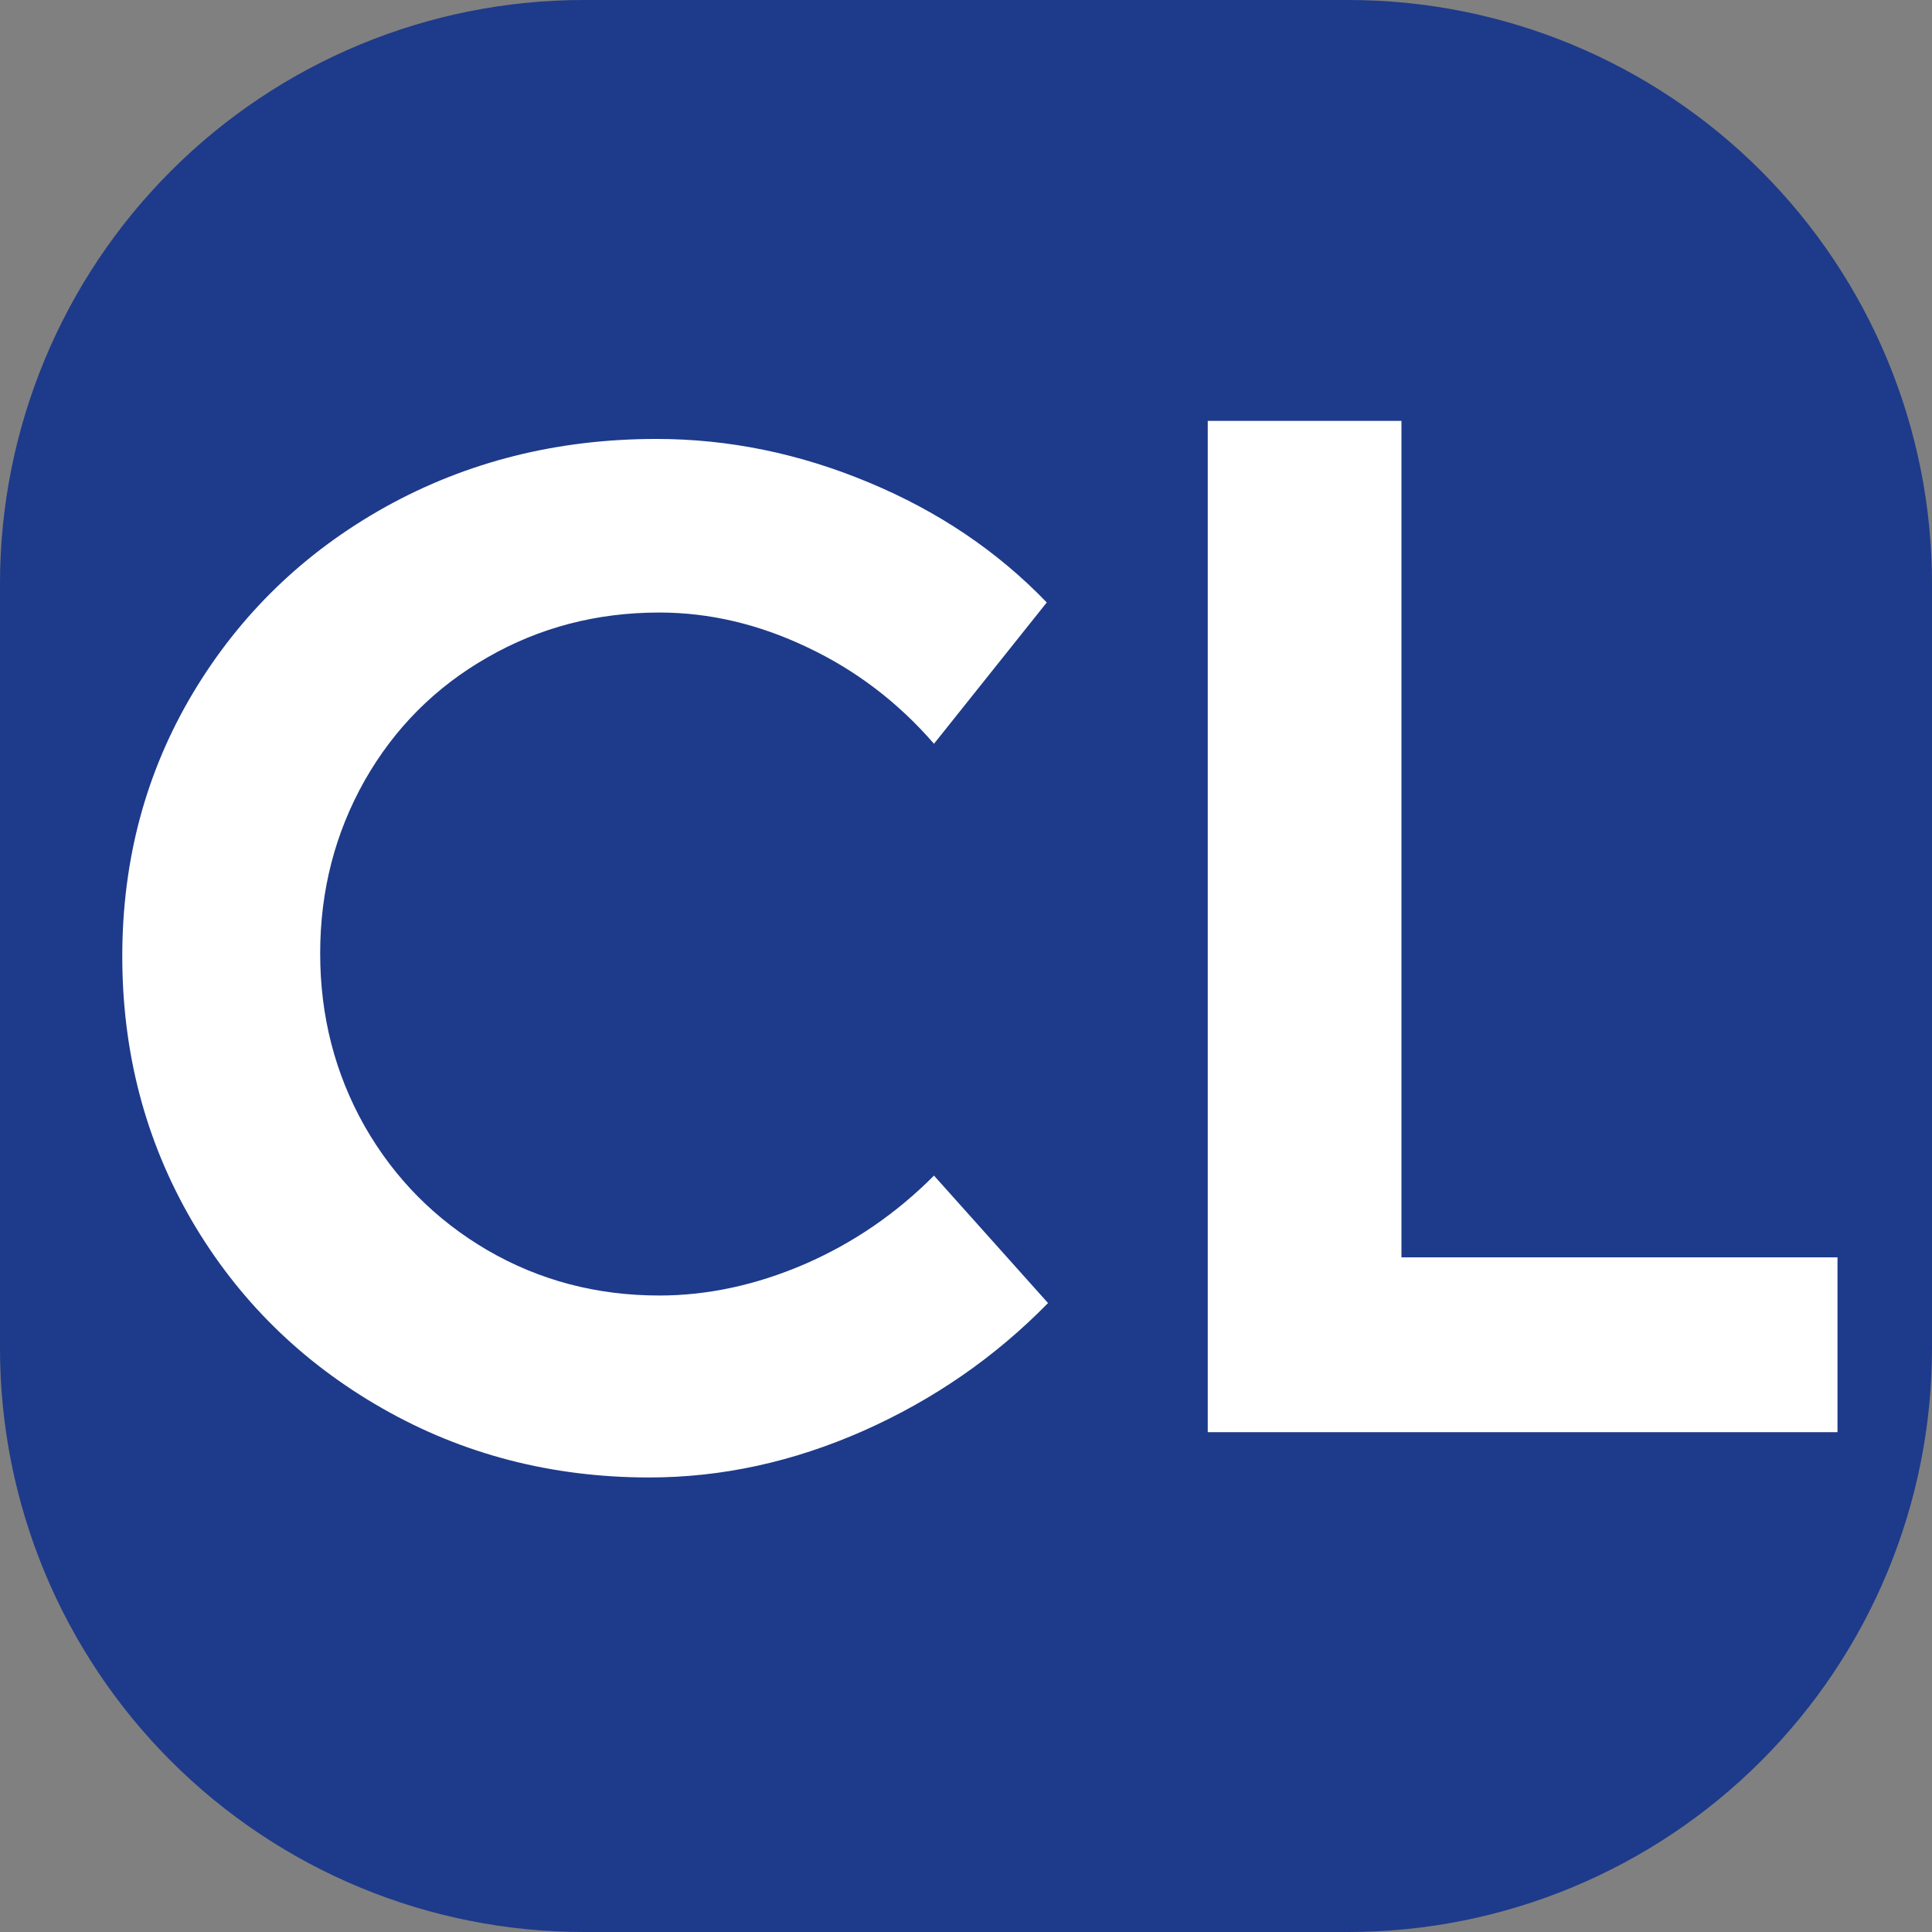
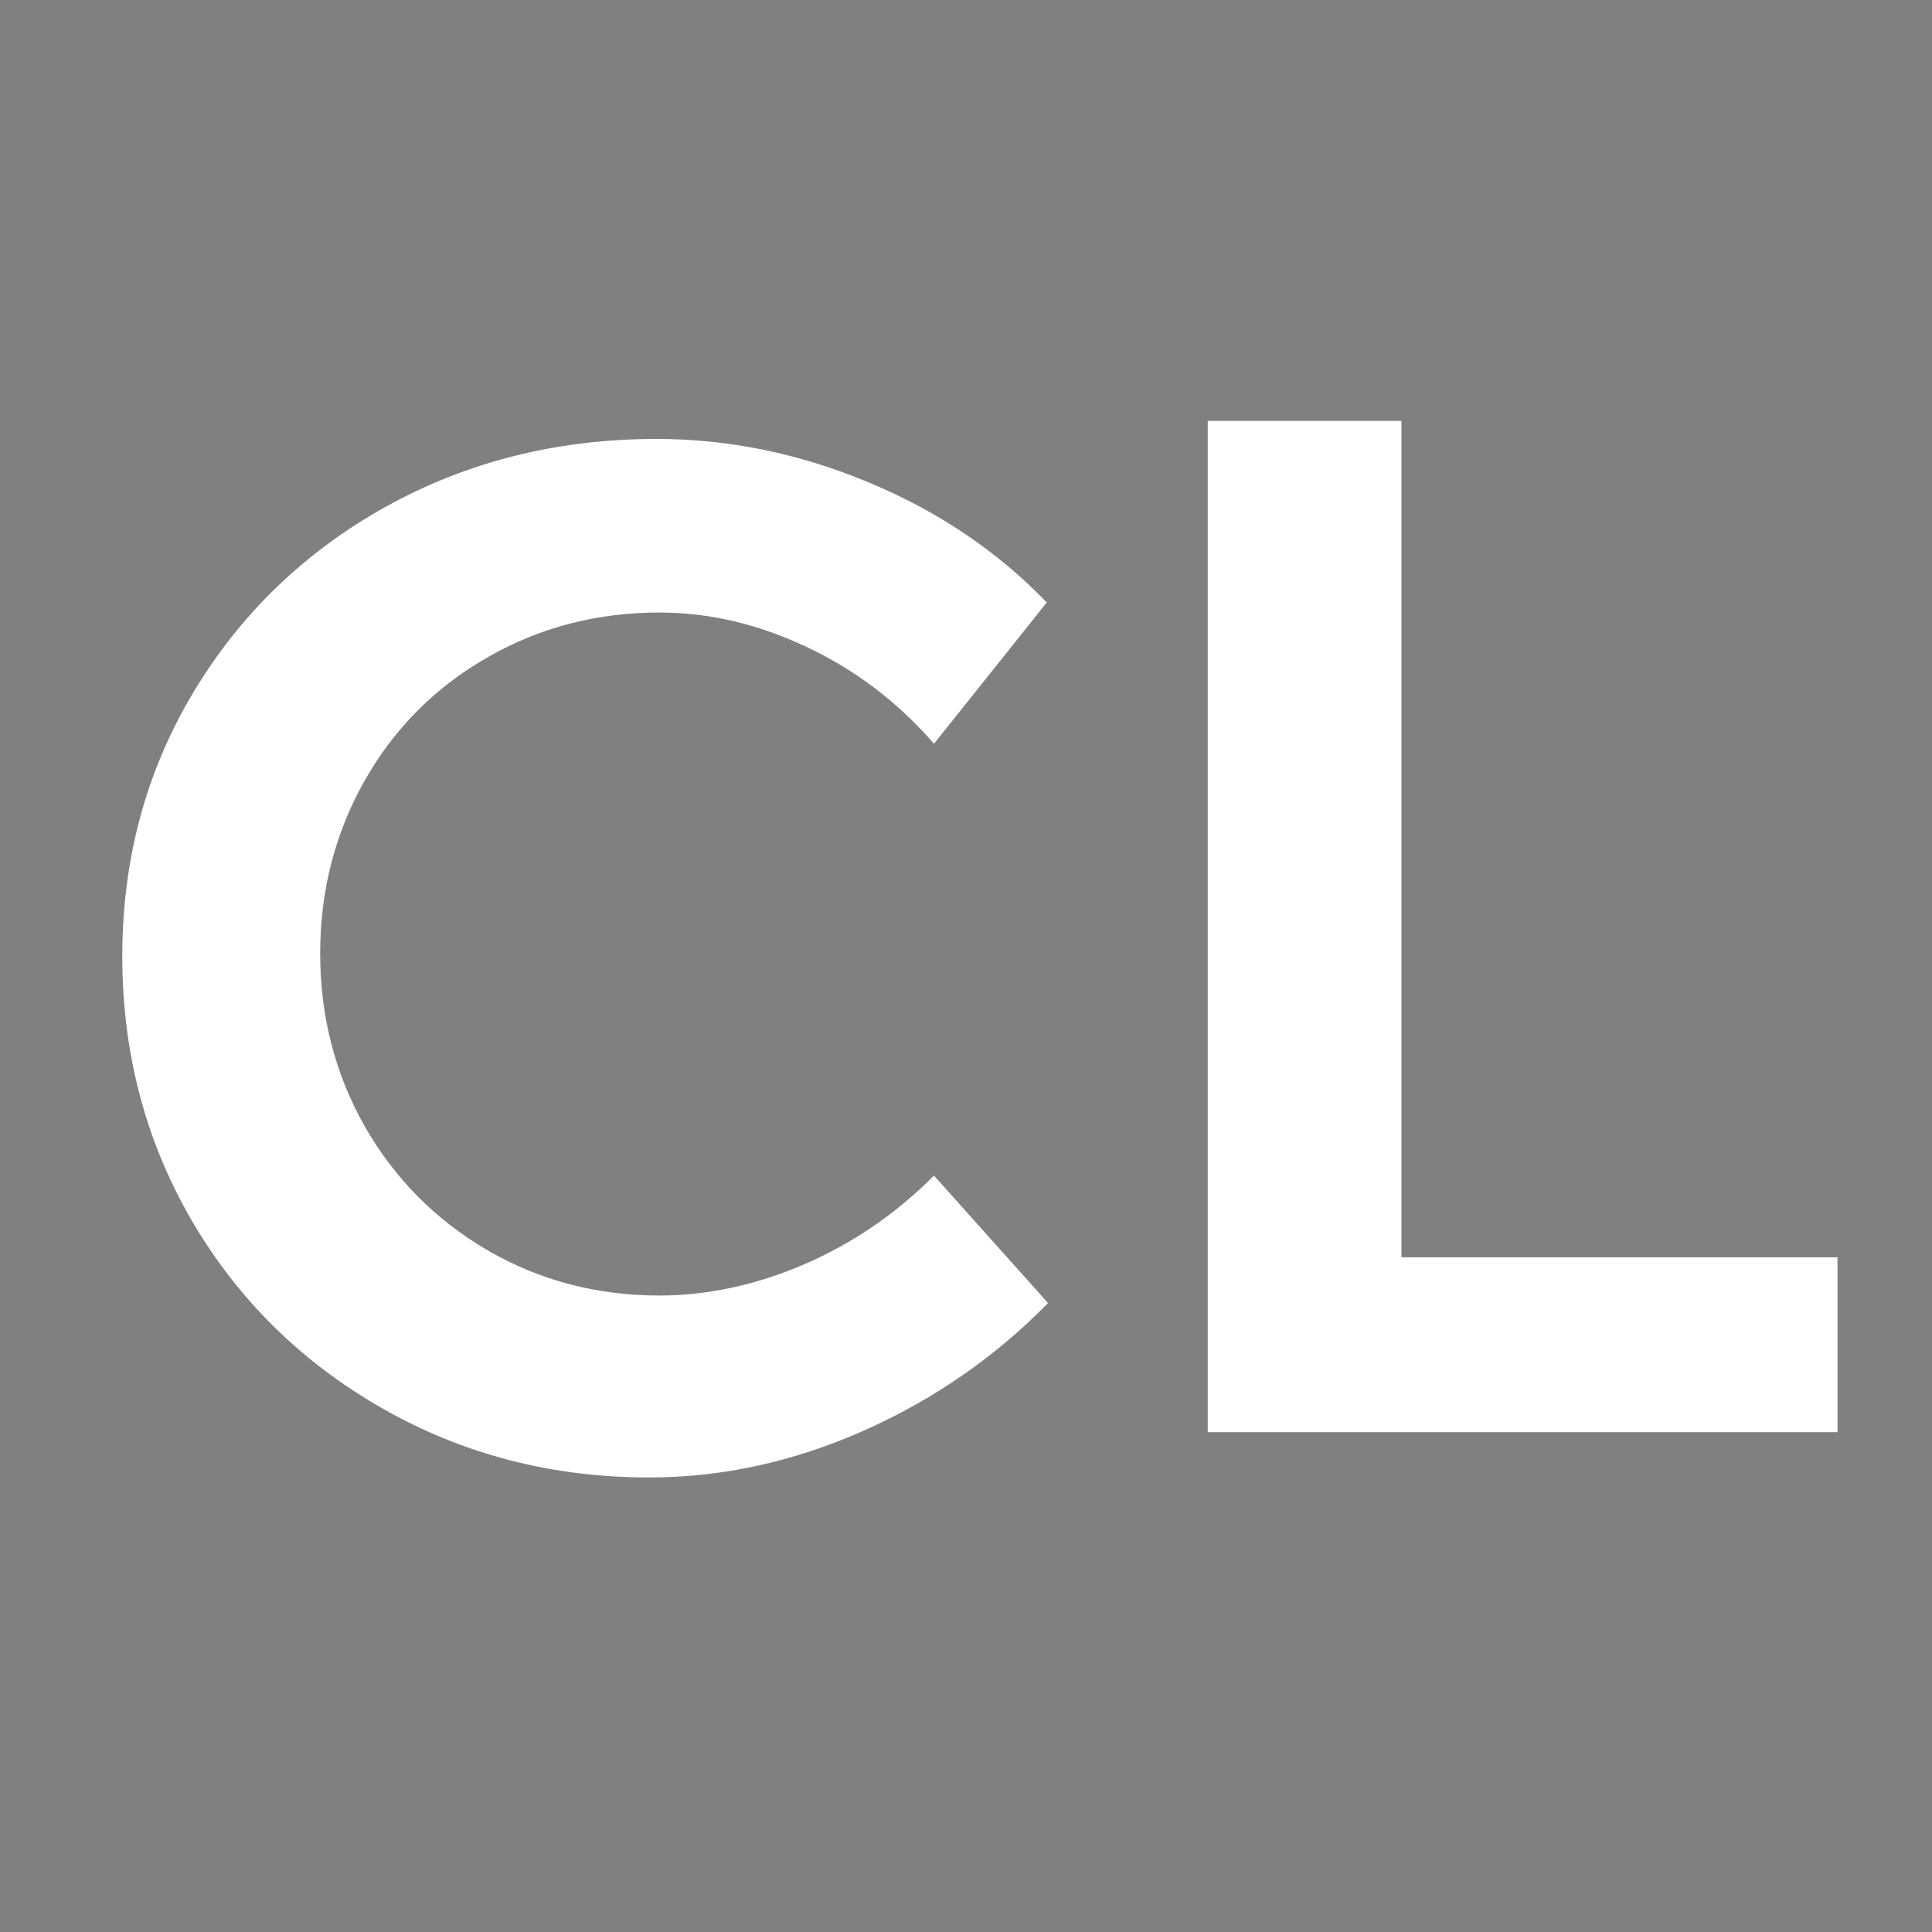
<svg xmlns="http://www.w3.org/2000/svg" version="1.0" preserveAspectRatio="xMidYMid meet" height="96" viewBox="0 0 72 72" zoomAndPan="magnify" width="96">
  <rect x="0" y="0" width="72" height="72" fill="#808080" stroke="none" />
  <defs>
    <g />
    <clipPath id="754f7ba973">
      <path clip-rule="nonzero" d="M 21.75 0 L 50.25 0 C 56.02 0 61.551 2.293 65.629 6.371 C 69.707 10.449 72 15.98 72 21.75 L 72 50.25 C 72 56.02 69.707 61.551 65.629 65.629 C 61.551 69.707 56.02 72 50.25 72 L 21.75 72 C 15.98 72 10.449 69.707 6.371 65.629 C 2.293 61.551 0 56.02 0 50.25 L 0 21.75 C 0 15.98 2.293 10.449 6.371 6.371 C 10.449 2.293 15.98 0 21.75 0 Z M 21.75 0" />
    </clipPath>
  </defs>
  <g clip-path="url(#754f7ba973)">
-     <rect fill-opacity="1" height="86.4" y="-7.2" fill="#1e3a8a" width="86.4" x="-7.2" />
-   </g>
+     </g>
  <g fill-opacity="1" fill="#ffffff">
    <g transform="translate(2.885, 54.53)">
      <g>
        <path d="M 31.922 -26.812 C 30.586 -28.352 29.016 -29.551 27.203 -30.406 C 25.391 -31.27 23.551 -31.703 21.688 -31.703 C 19.352 -31.703 17.219 -31.145 15.281 -30.031 C 13.344 -28.926 11.816 -27.395 10.703 -25.438 C 9.598 -23.477 9.047 -21.332 9.047 -19 C 9.047 -16.664 9.598 -14.52 10.703 -12.562 C 11.816 -10.613 13.344 -9.07 15.281 -7.938 C 17.219 -6.812 19.352 -6.25 21.688 -6.25 C 23.488 -6.25 25.297 -6.641 27.109 -7.422 C 28.922 -8.211 30.523 -9.312 31.922 -10.719 L 36.172 -5.969 C 34.203 -3.957 31.906 -2.367 29.281 -1.203 C 26.664 -0.047 24.008 0.531 21.312 0.531 C 17.688 0.531 14.367 -0.328 11.359 -2.047 C 8.348 -3.766 5.977 -6.102 4.25 -9.062 C 2.531 -12.031 1.672 -15.305 1.672 -18.891 C 1.672 -22.484 2.547 -25.75 4.297 -28.688 C 6.055 -31.633 8.453 -33.953 11.484 -35.641 C 14.523 -37.328 17.891 -38.172 21.578 -38.172 C 24.273 -38.172 26.914 -37.629 29.5 -36.547 C 32.082 -35.473 34.289 -33.984 36.125 -32.078 Z M 31.922 -26.812" />
      </g>
    </g>
  </g>
  <g fill-opacity="1" fill="#ffffff">
    <g transform="translate(40.384, 53.373)">
      <g>
        <path d="M 4.625 0 L 4.625 -37.688 L 11.844 -37.688 L 11.844 -6.516 L 28.094 -6.516 L 28.094 0 Z M 4.625 0" />
      </g>
    </g>
  </g>
</svg>